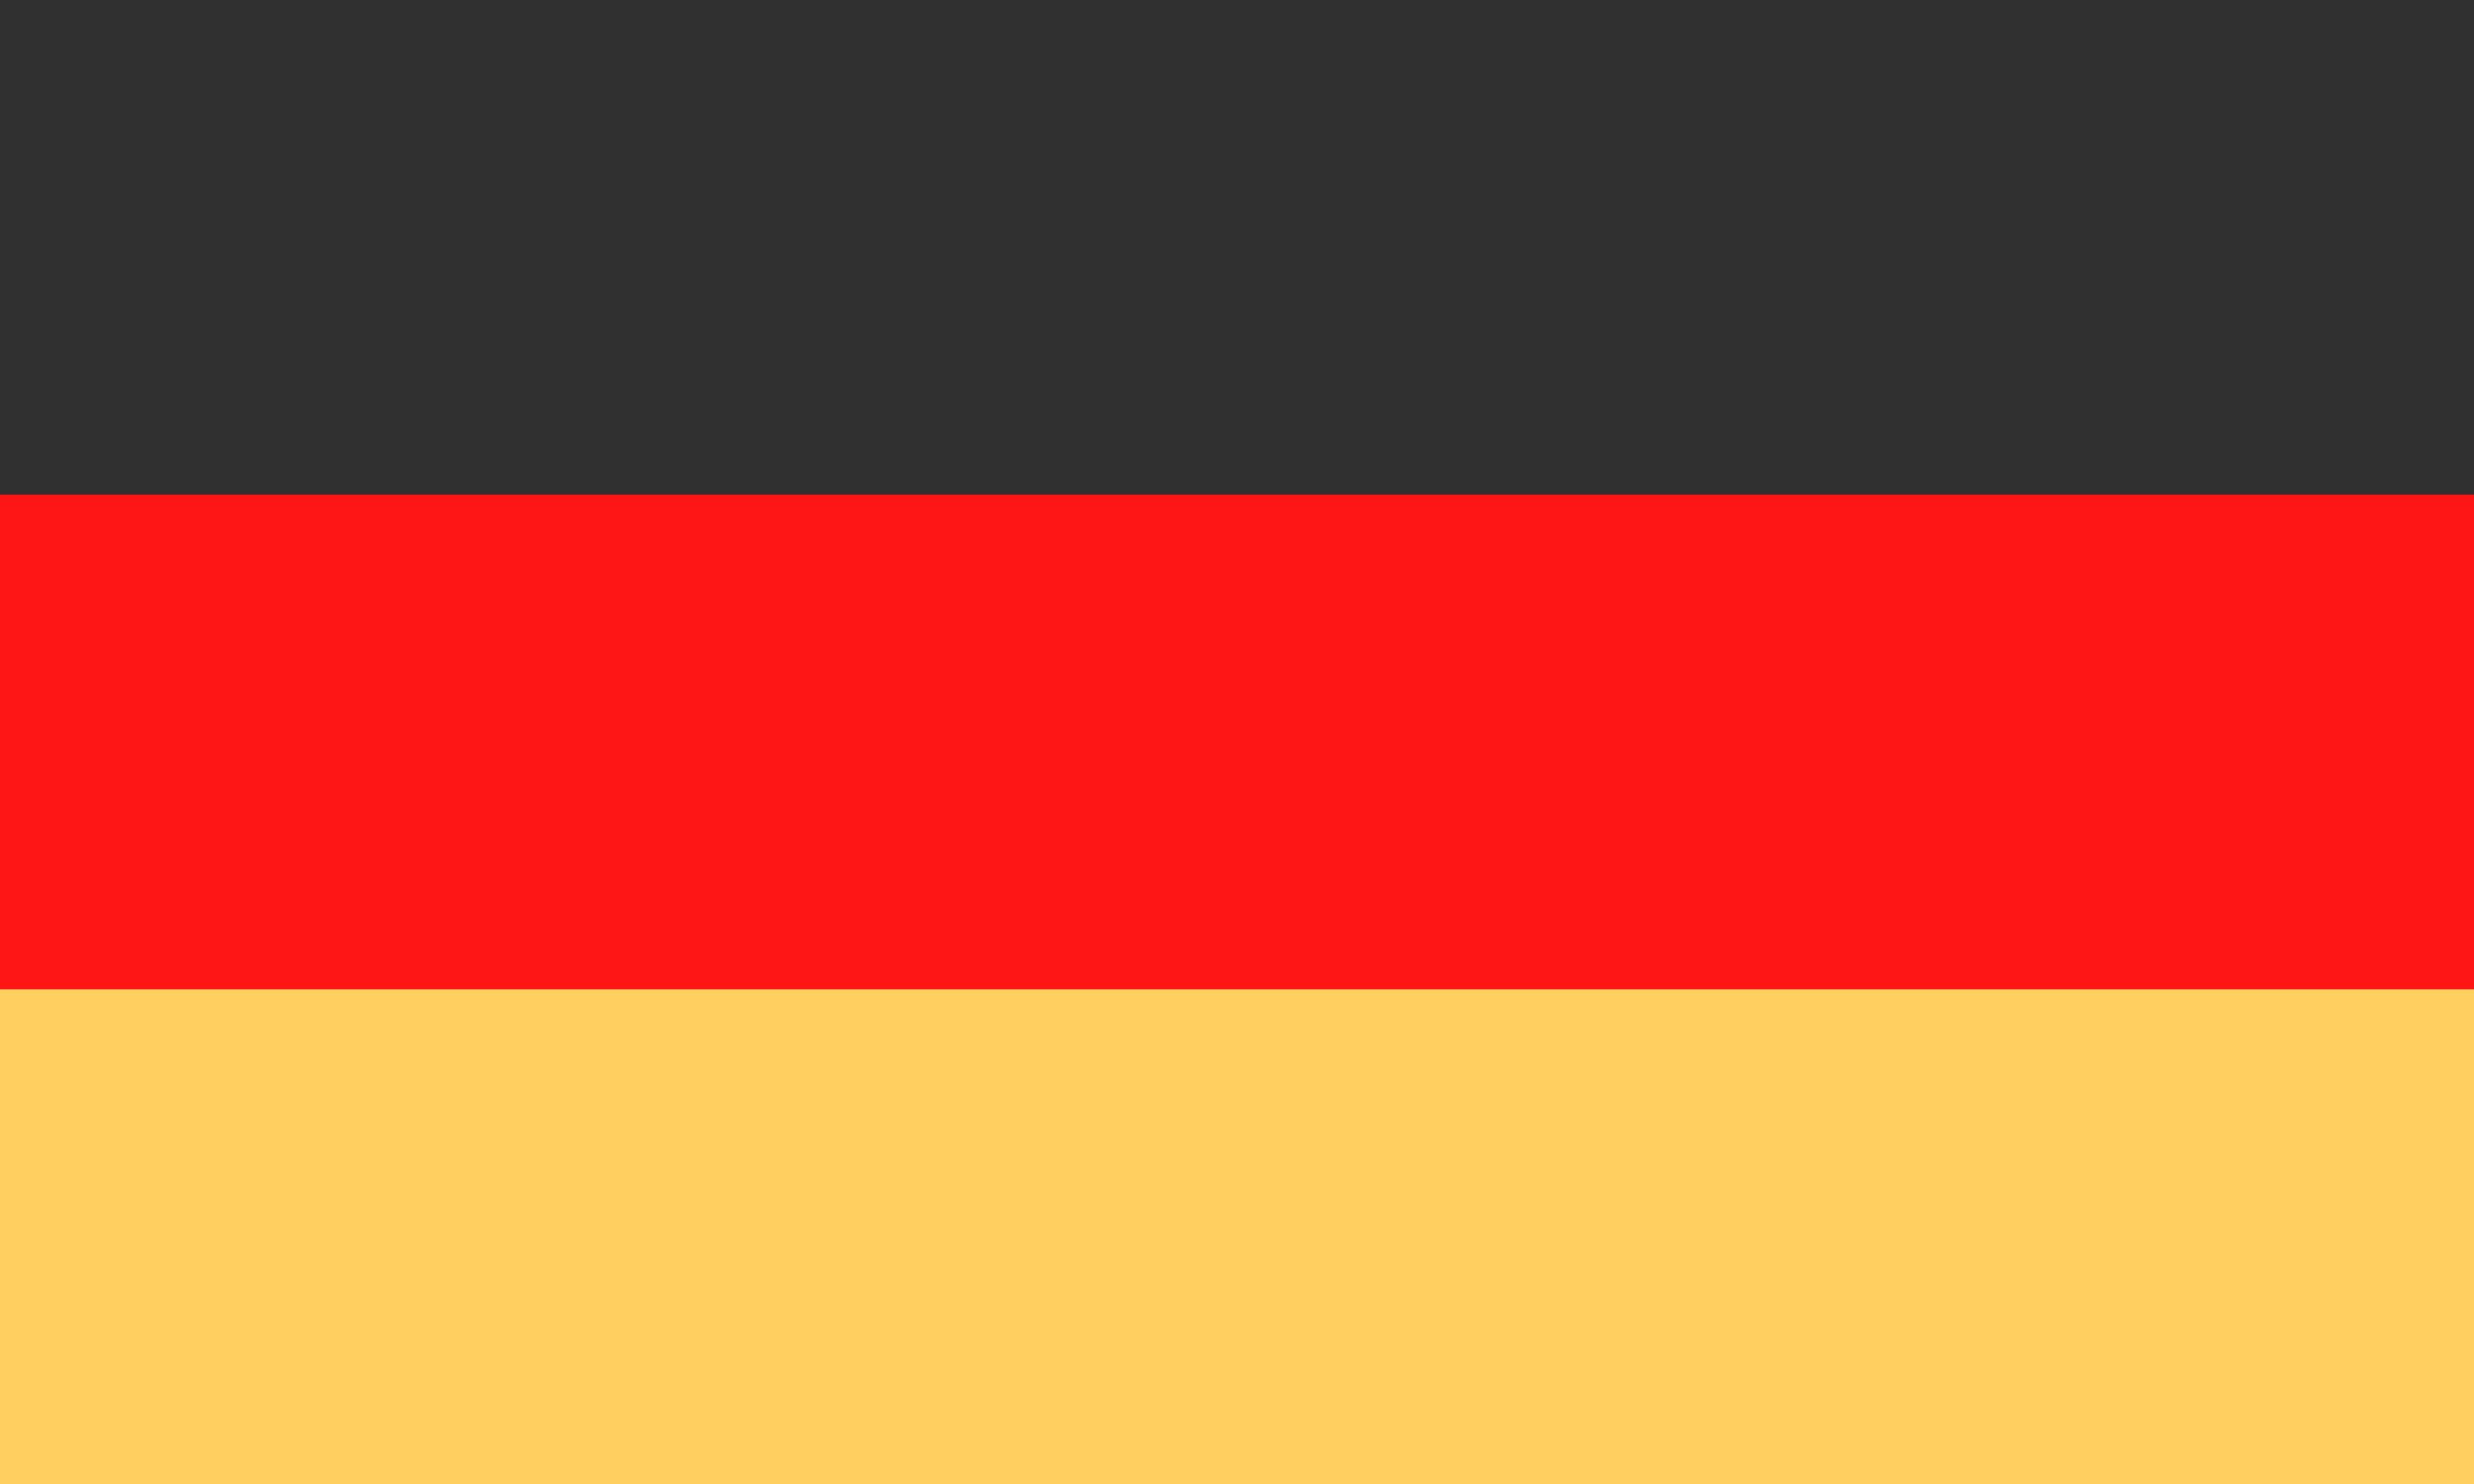
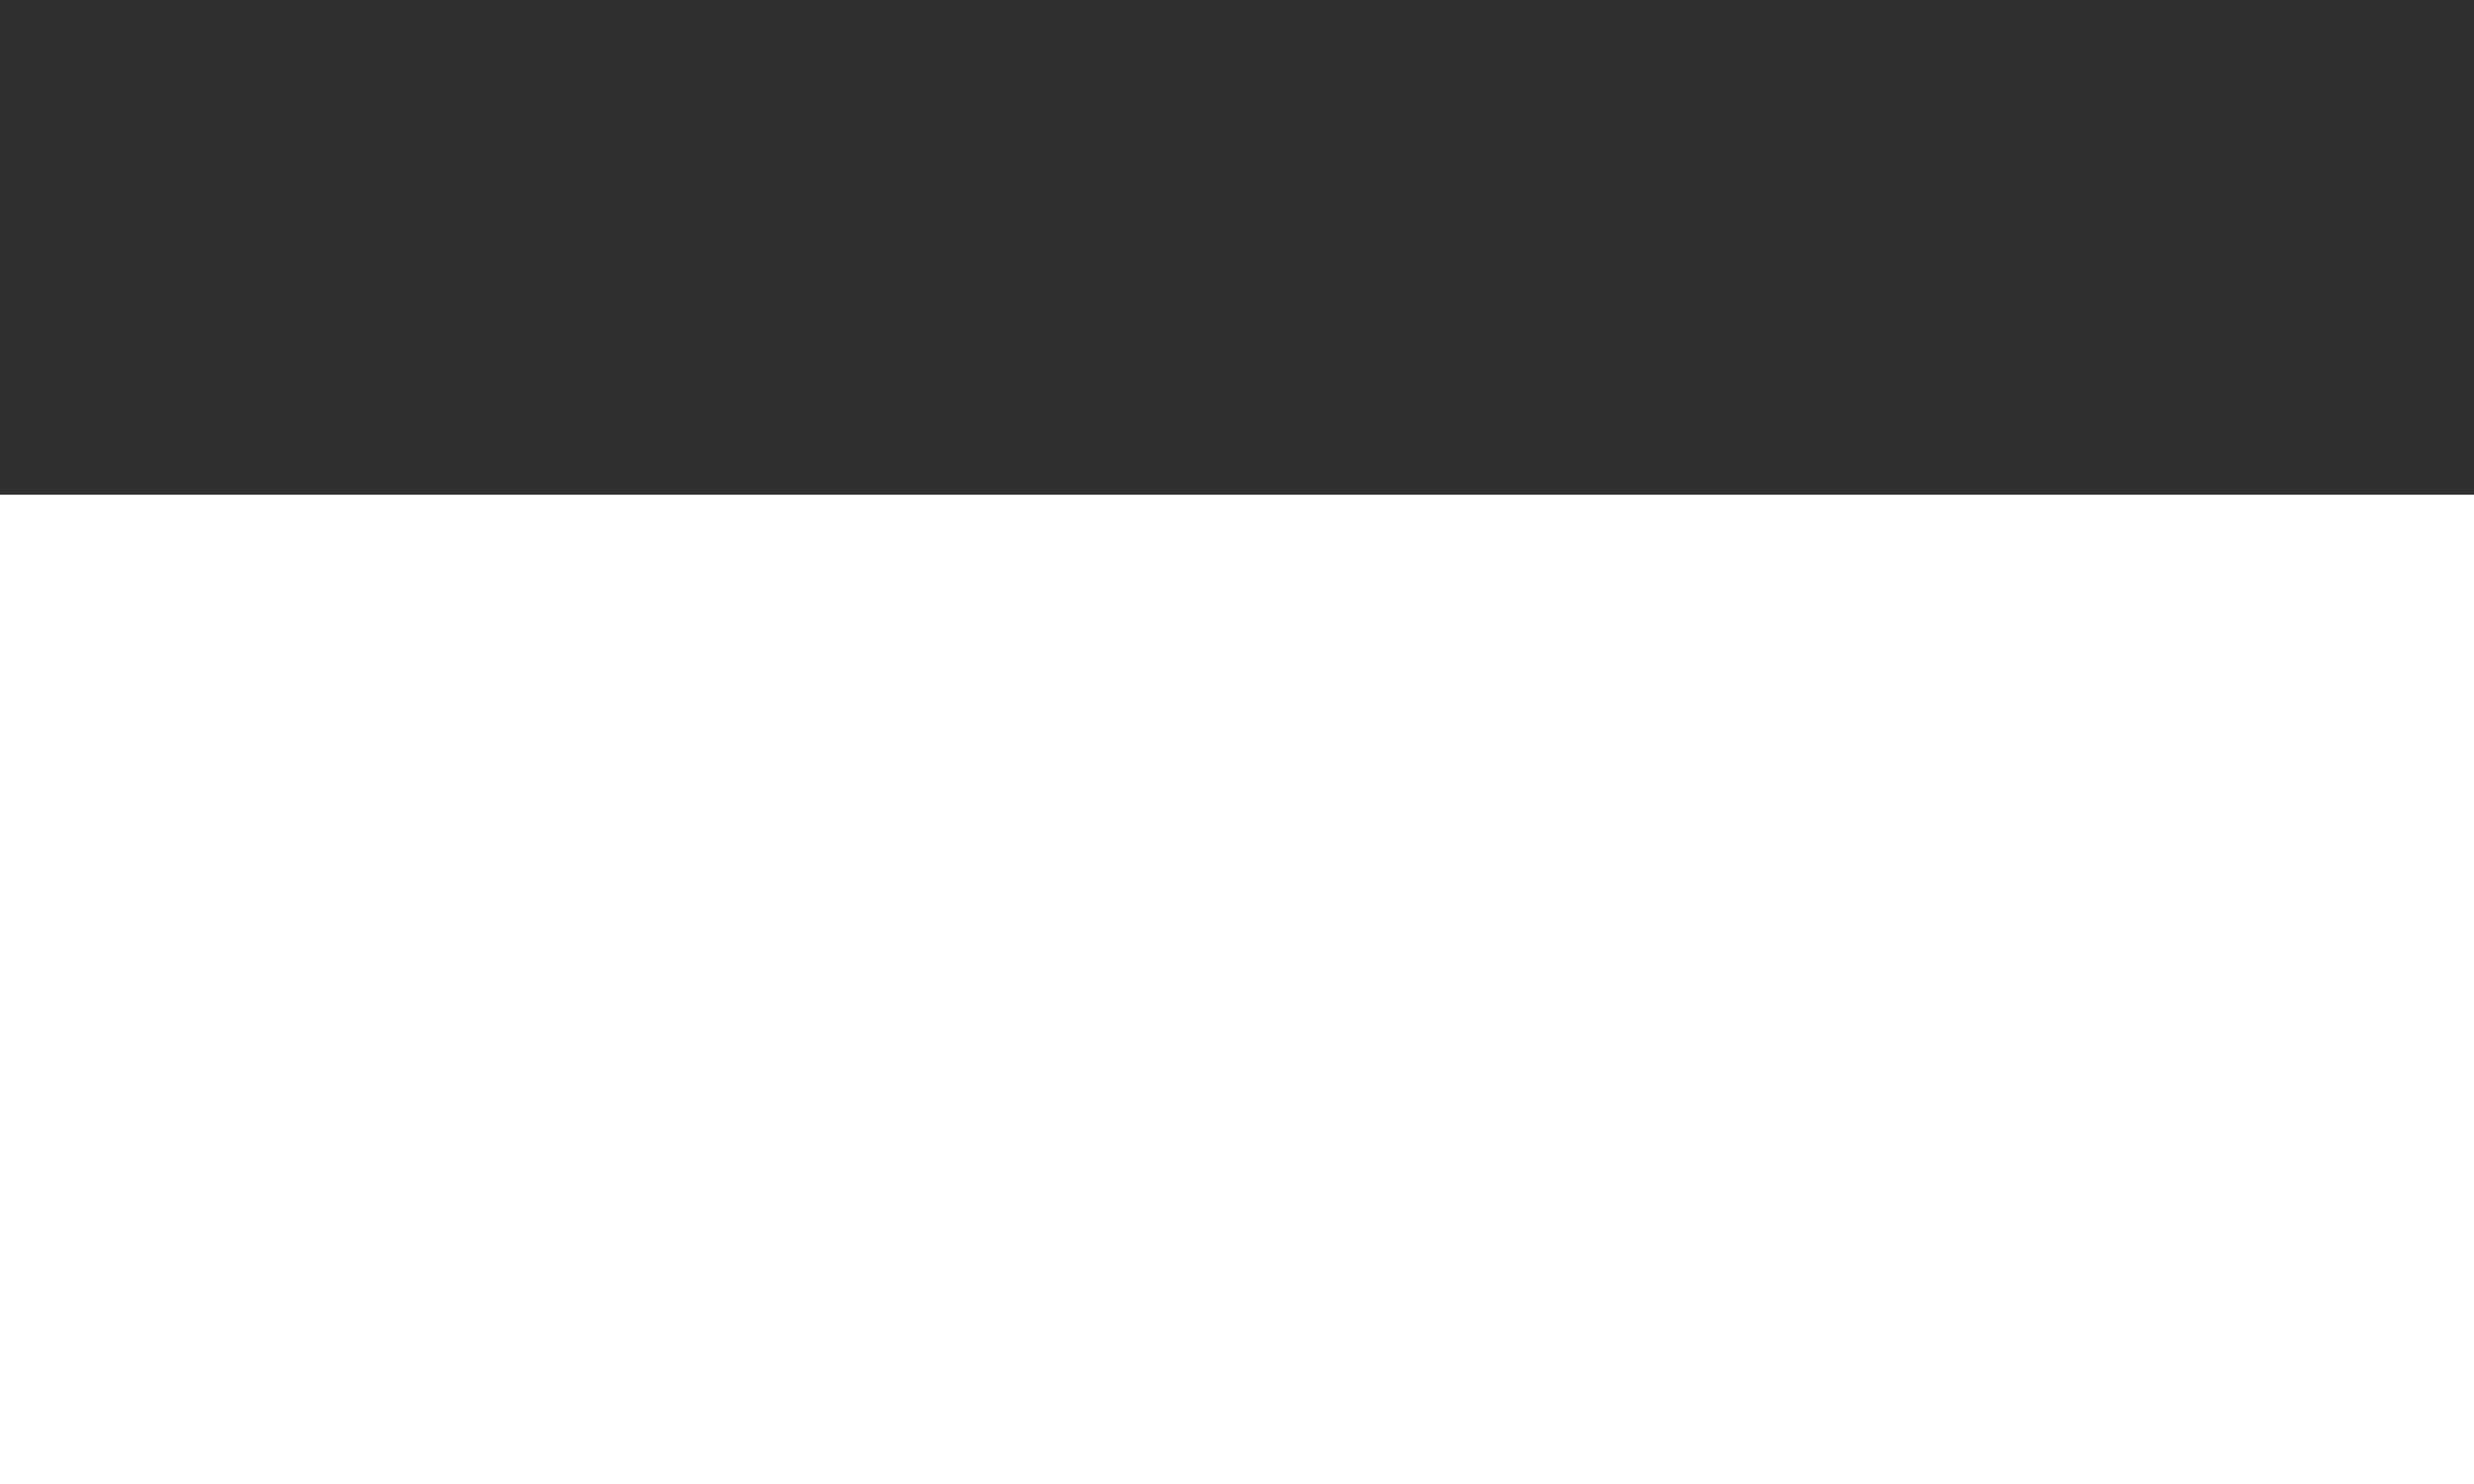
<svg xmlns="http://www.w3.org/2000/svg" width="50" height="30" viewBox="0 0 50 30">
  <g id="flag-de" transform="translate(-3769 -431)">
    <rect id="Rectangle_56" data-name="Rectangle 56" width="50" height="10" transform="translate(3769 431)" fill="#303030" />
-     <rect id="Rectangle_57" data-name="Rectangle 57" width="50" height="10" transform="translate(3769 441)" fill="#fe1616" />
-     <rect id="Rectangle_59" data-name="Rectangle 59" width="50" height="10" transform="translate(3769 451)" fill="#ffcf60" />
  </g>
</svg>